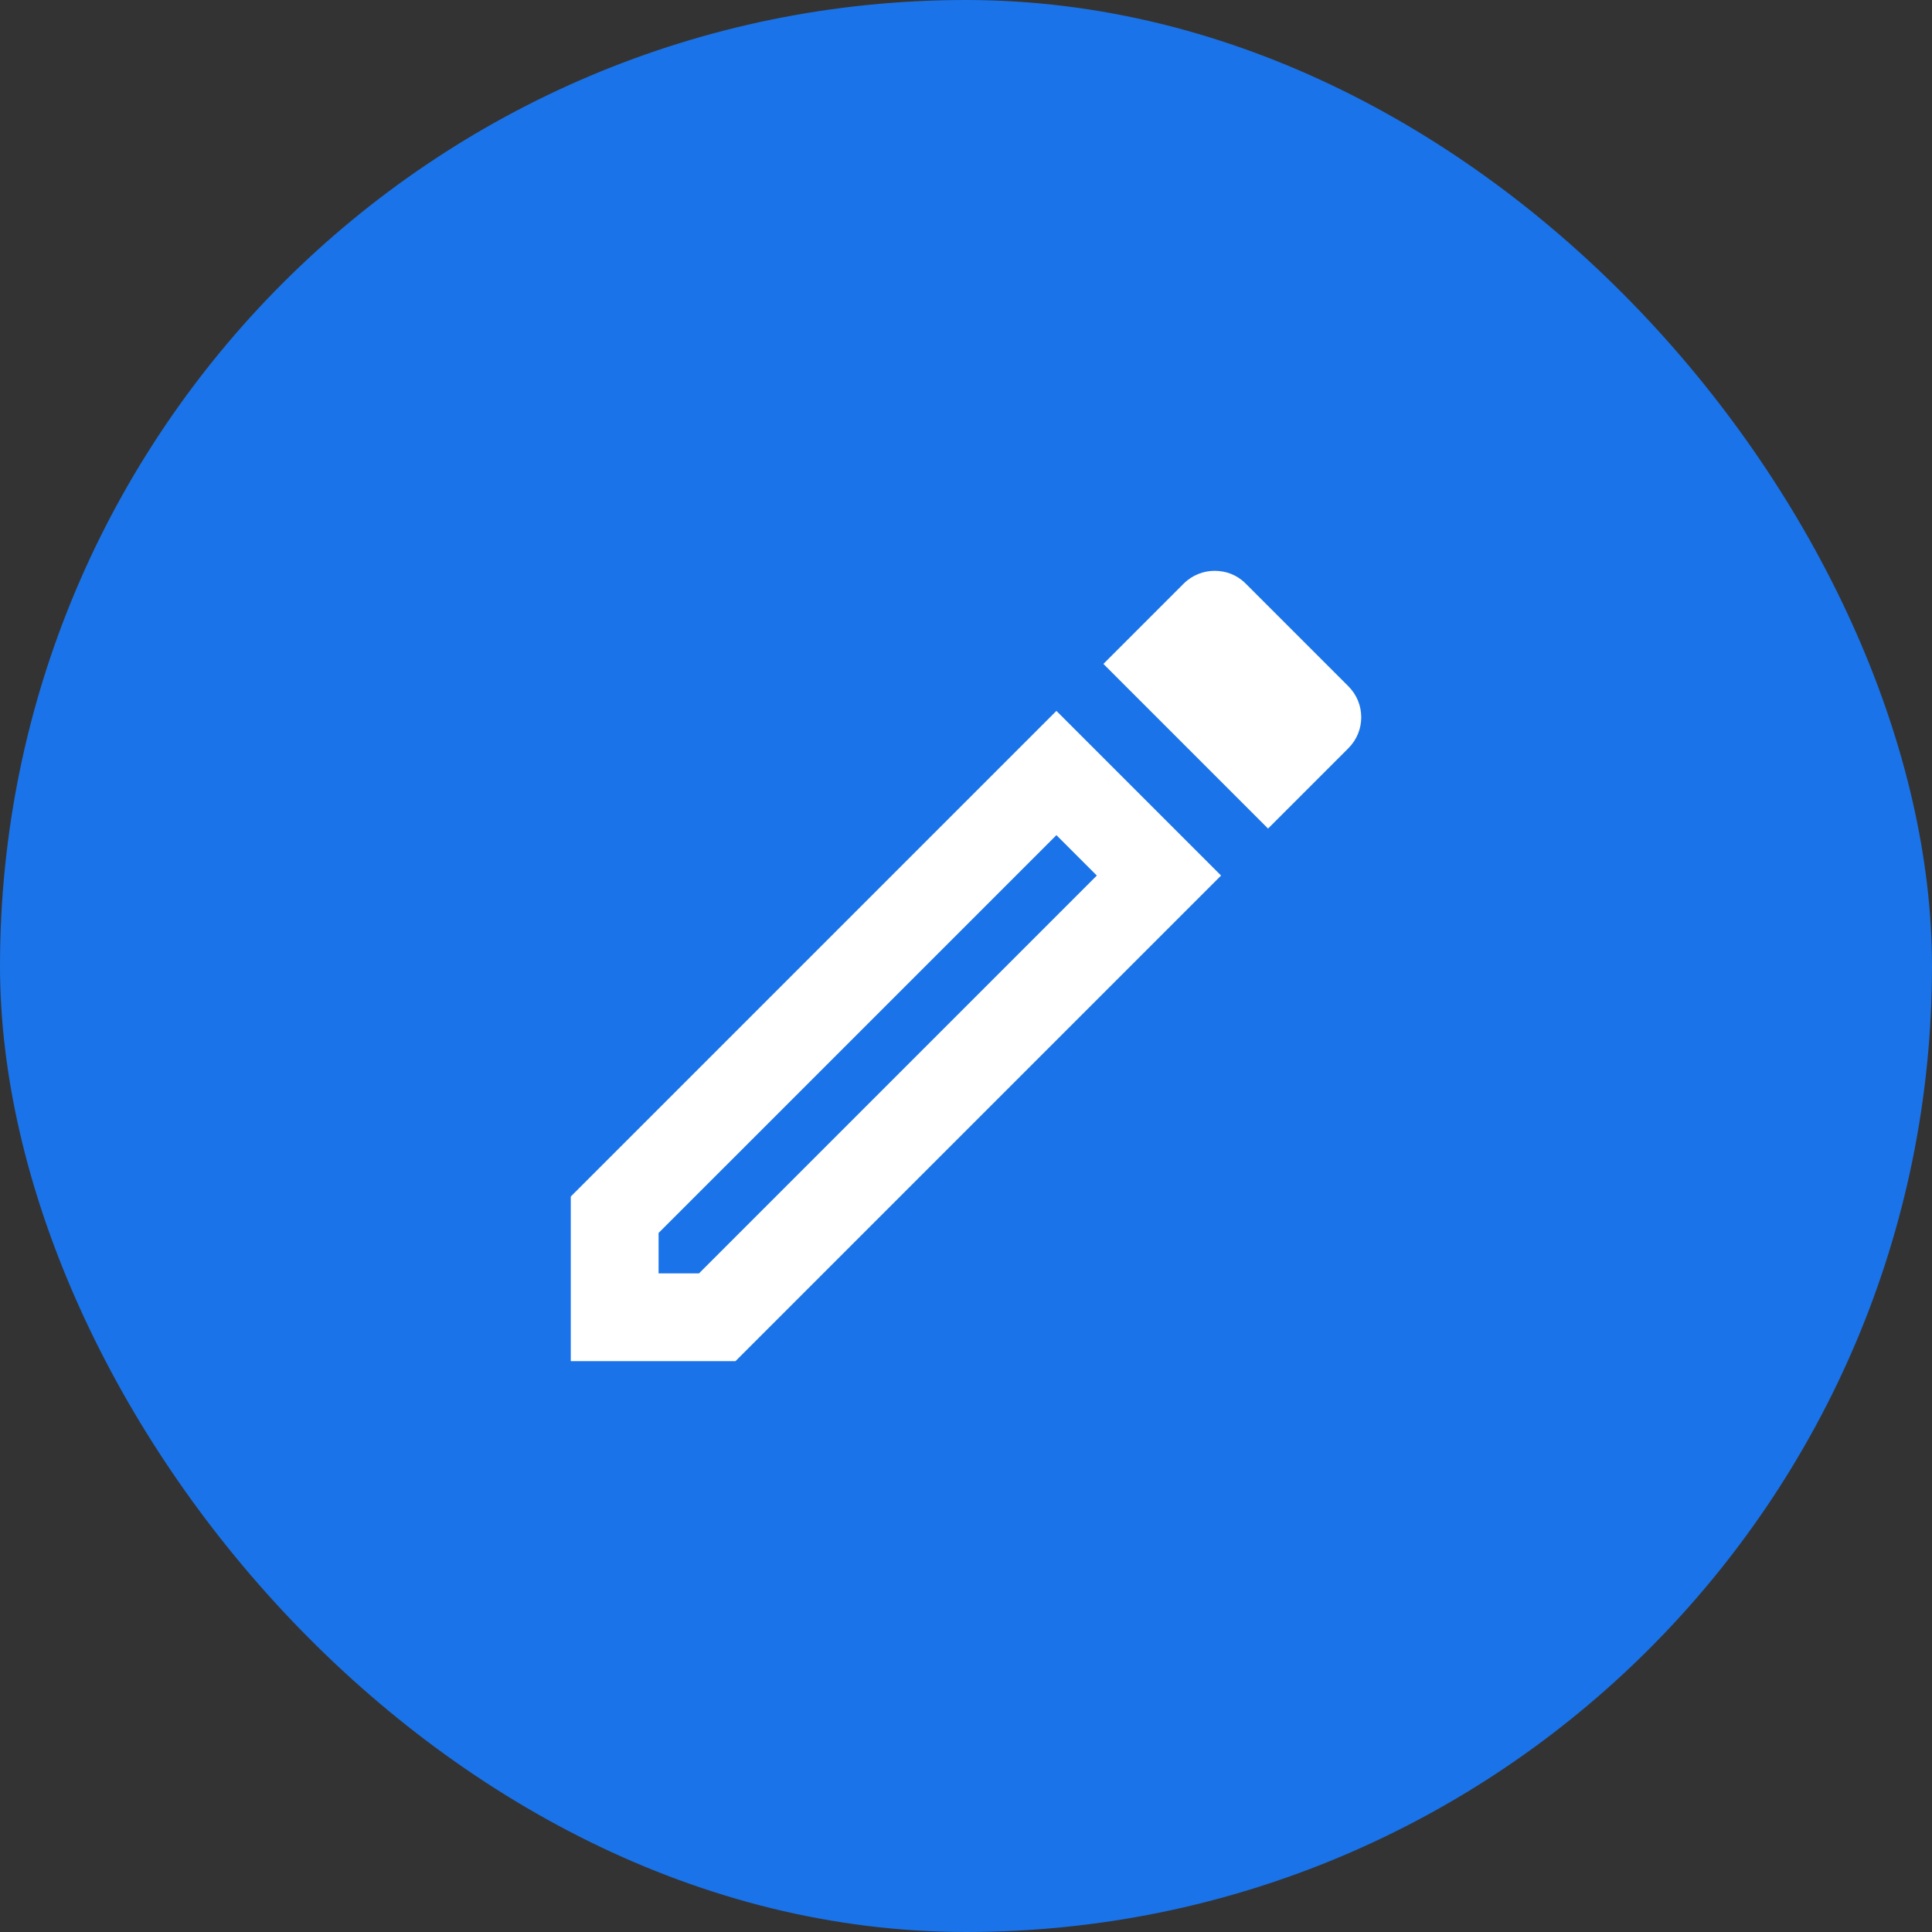
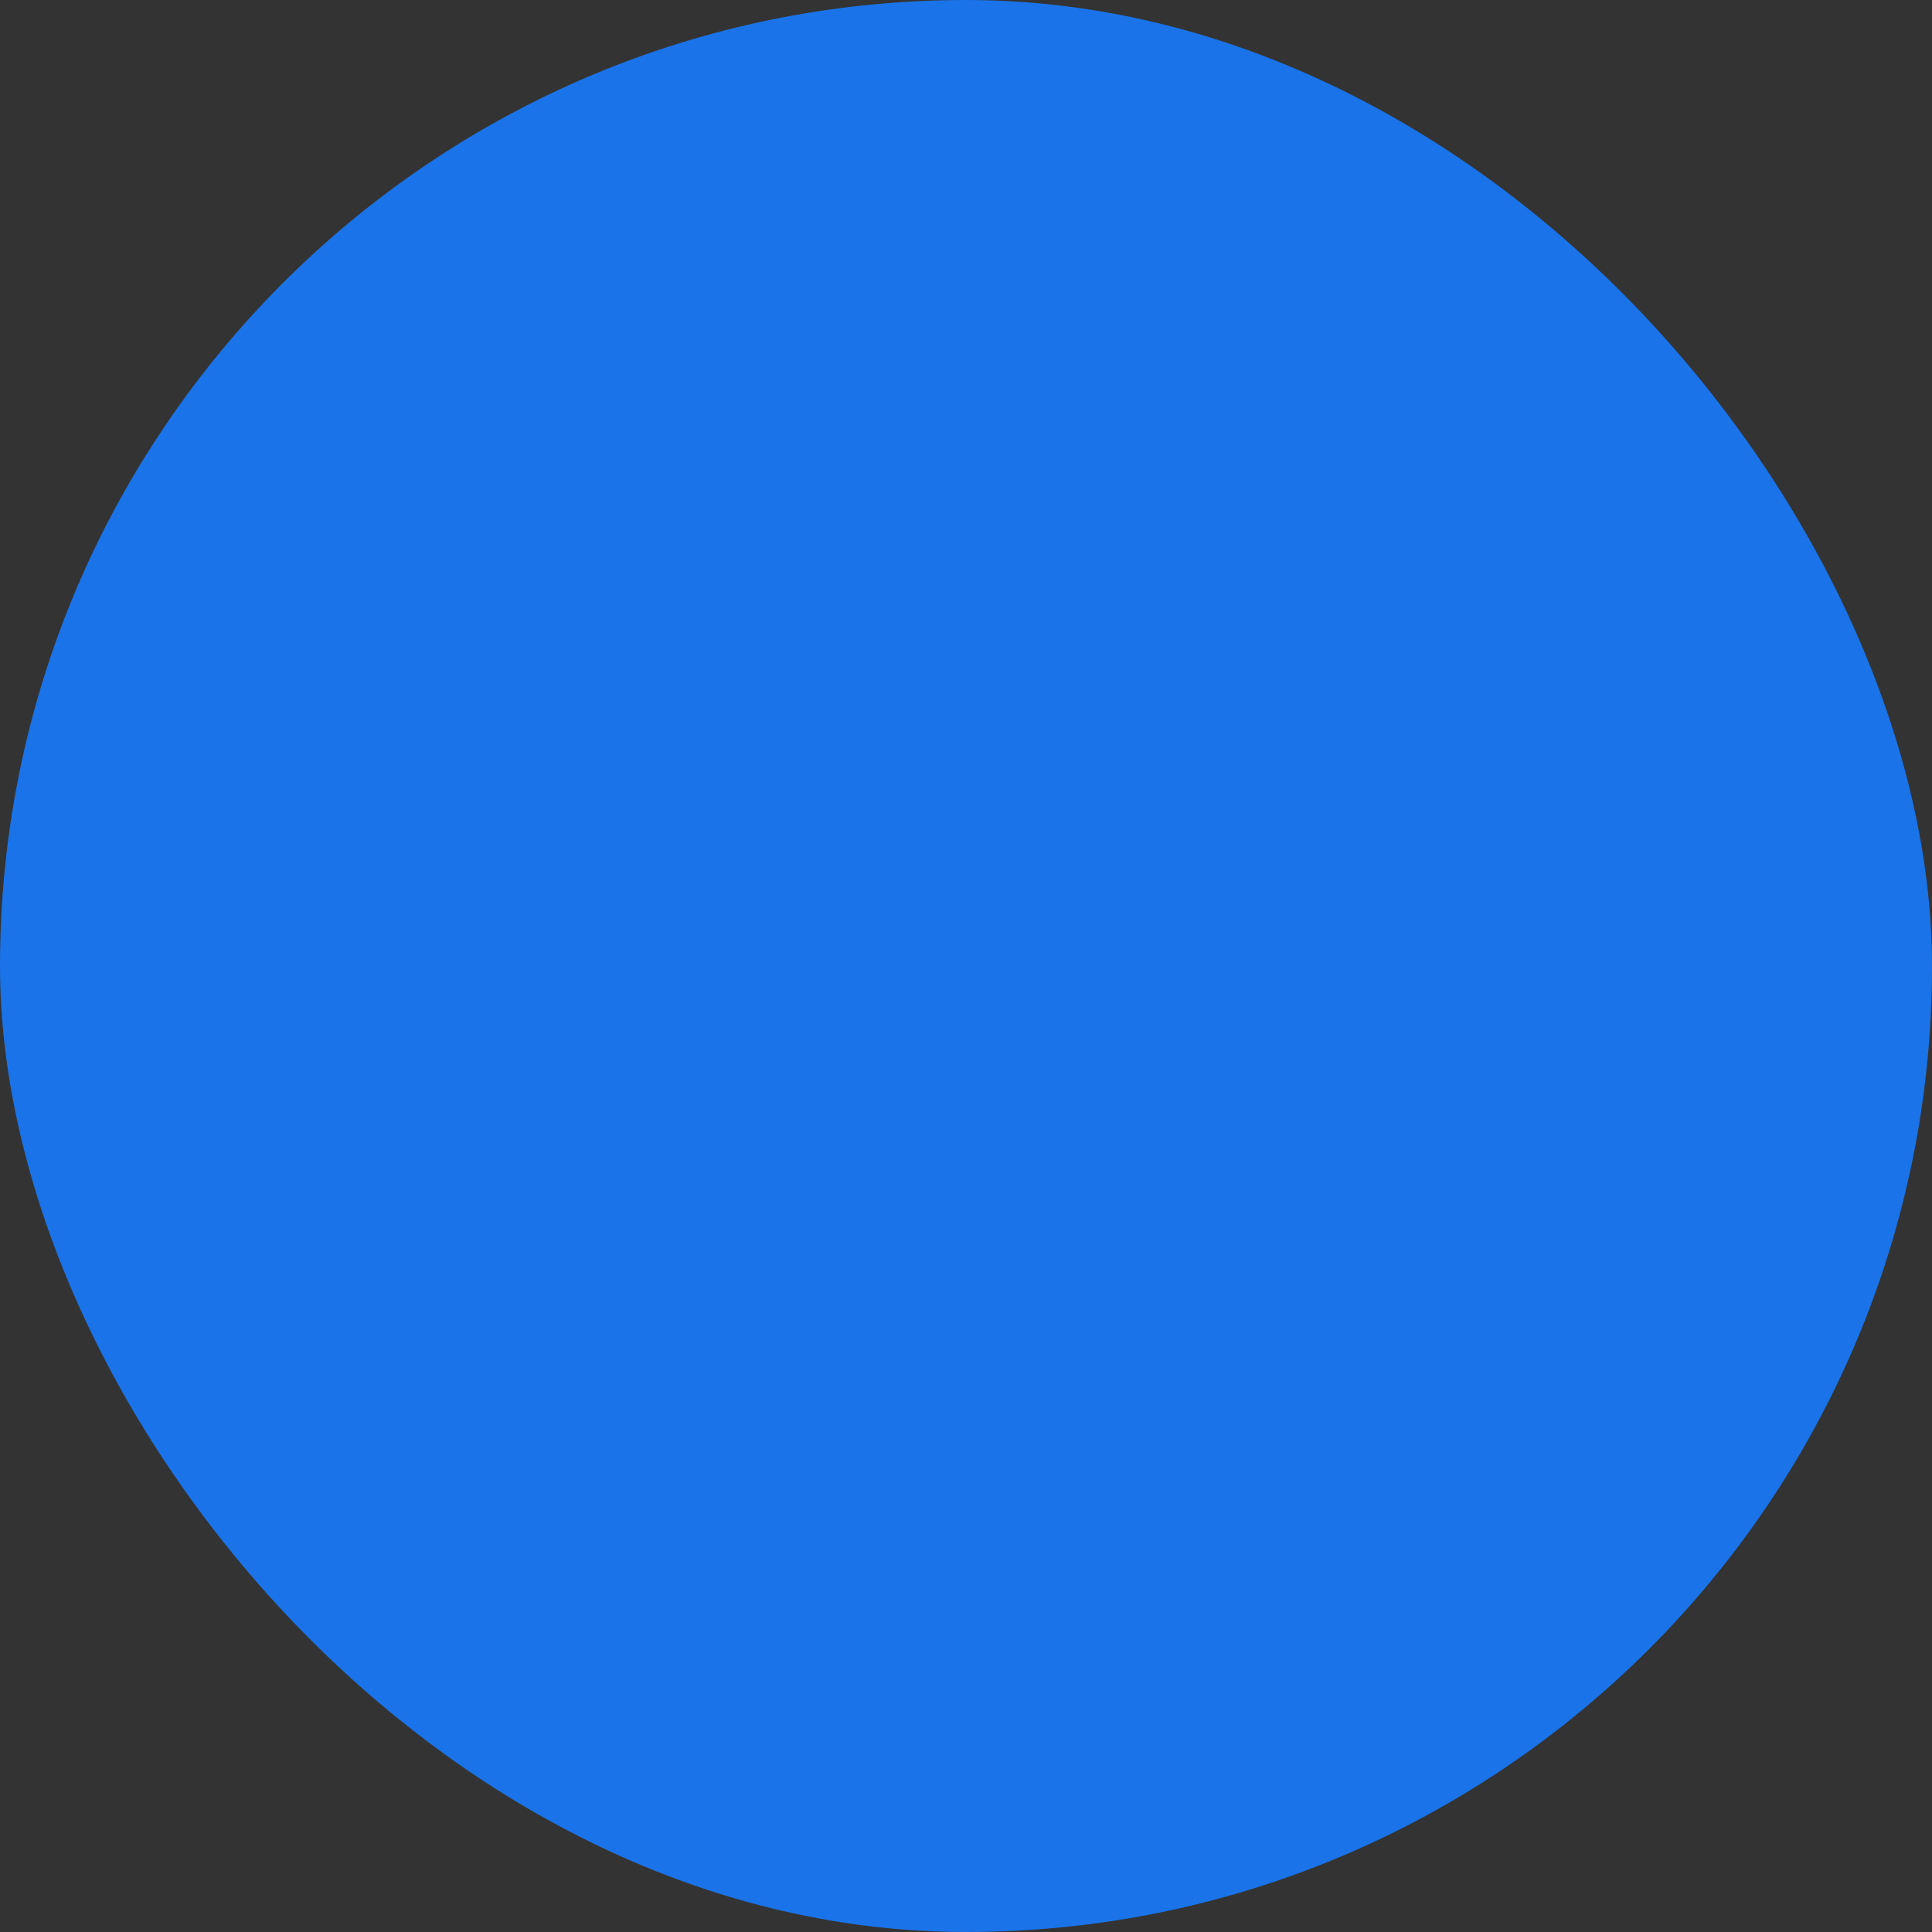
<svg xmlns="http://www.w3.org/2000/svg" width="44" height="44" viewBox="0 0 44 44" fill="none">
  <rect x="0" y="0" width="44" height="44" fill="#333333" stroke="none" />
  <rect width="44" height="44" rx="22" fill="#1A73E8" />
-   <path d="M24.059 19.02L24.979 19.94L15.919 29H14.999V28.08L24.059 19.02ZM27.659 13C27.409 13 27.149 13.1 26.959 13.29L25.129 15.12L28.879 18.87L30.709 17.04C31.099 16.65 31.099 16.02 30.709 15.63L28.369 13.29C28.169 13.09 27.919 13 27.659 13ZM24.059 16.19L12.999 27.25V31H16.749L27.809 19.94L24.059 16.19Z" fill="white" />
</svg>